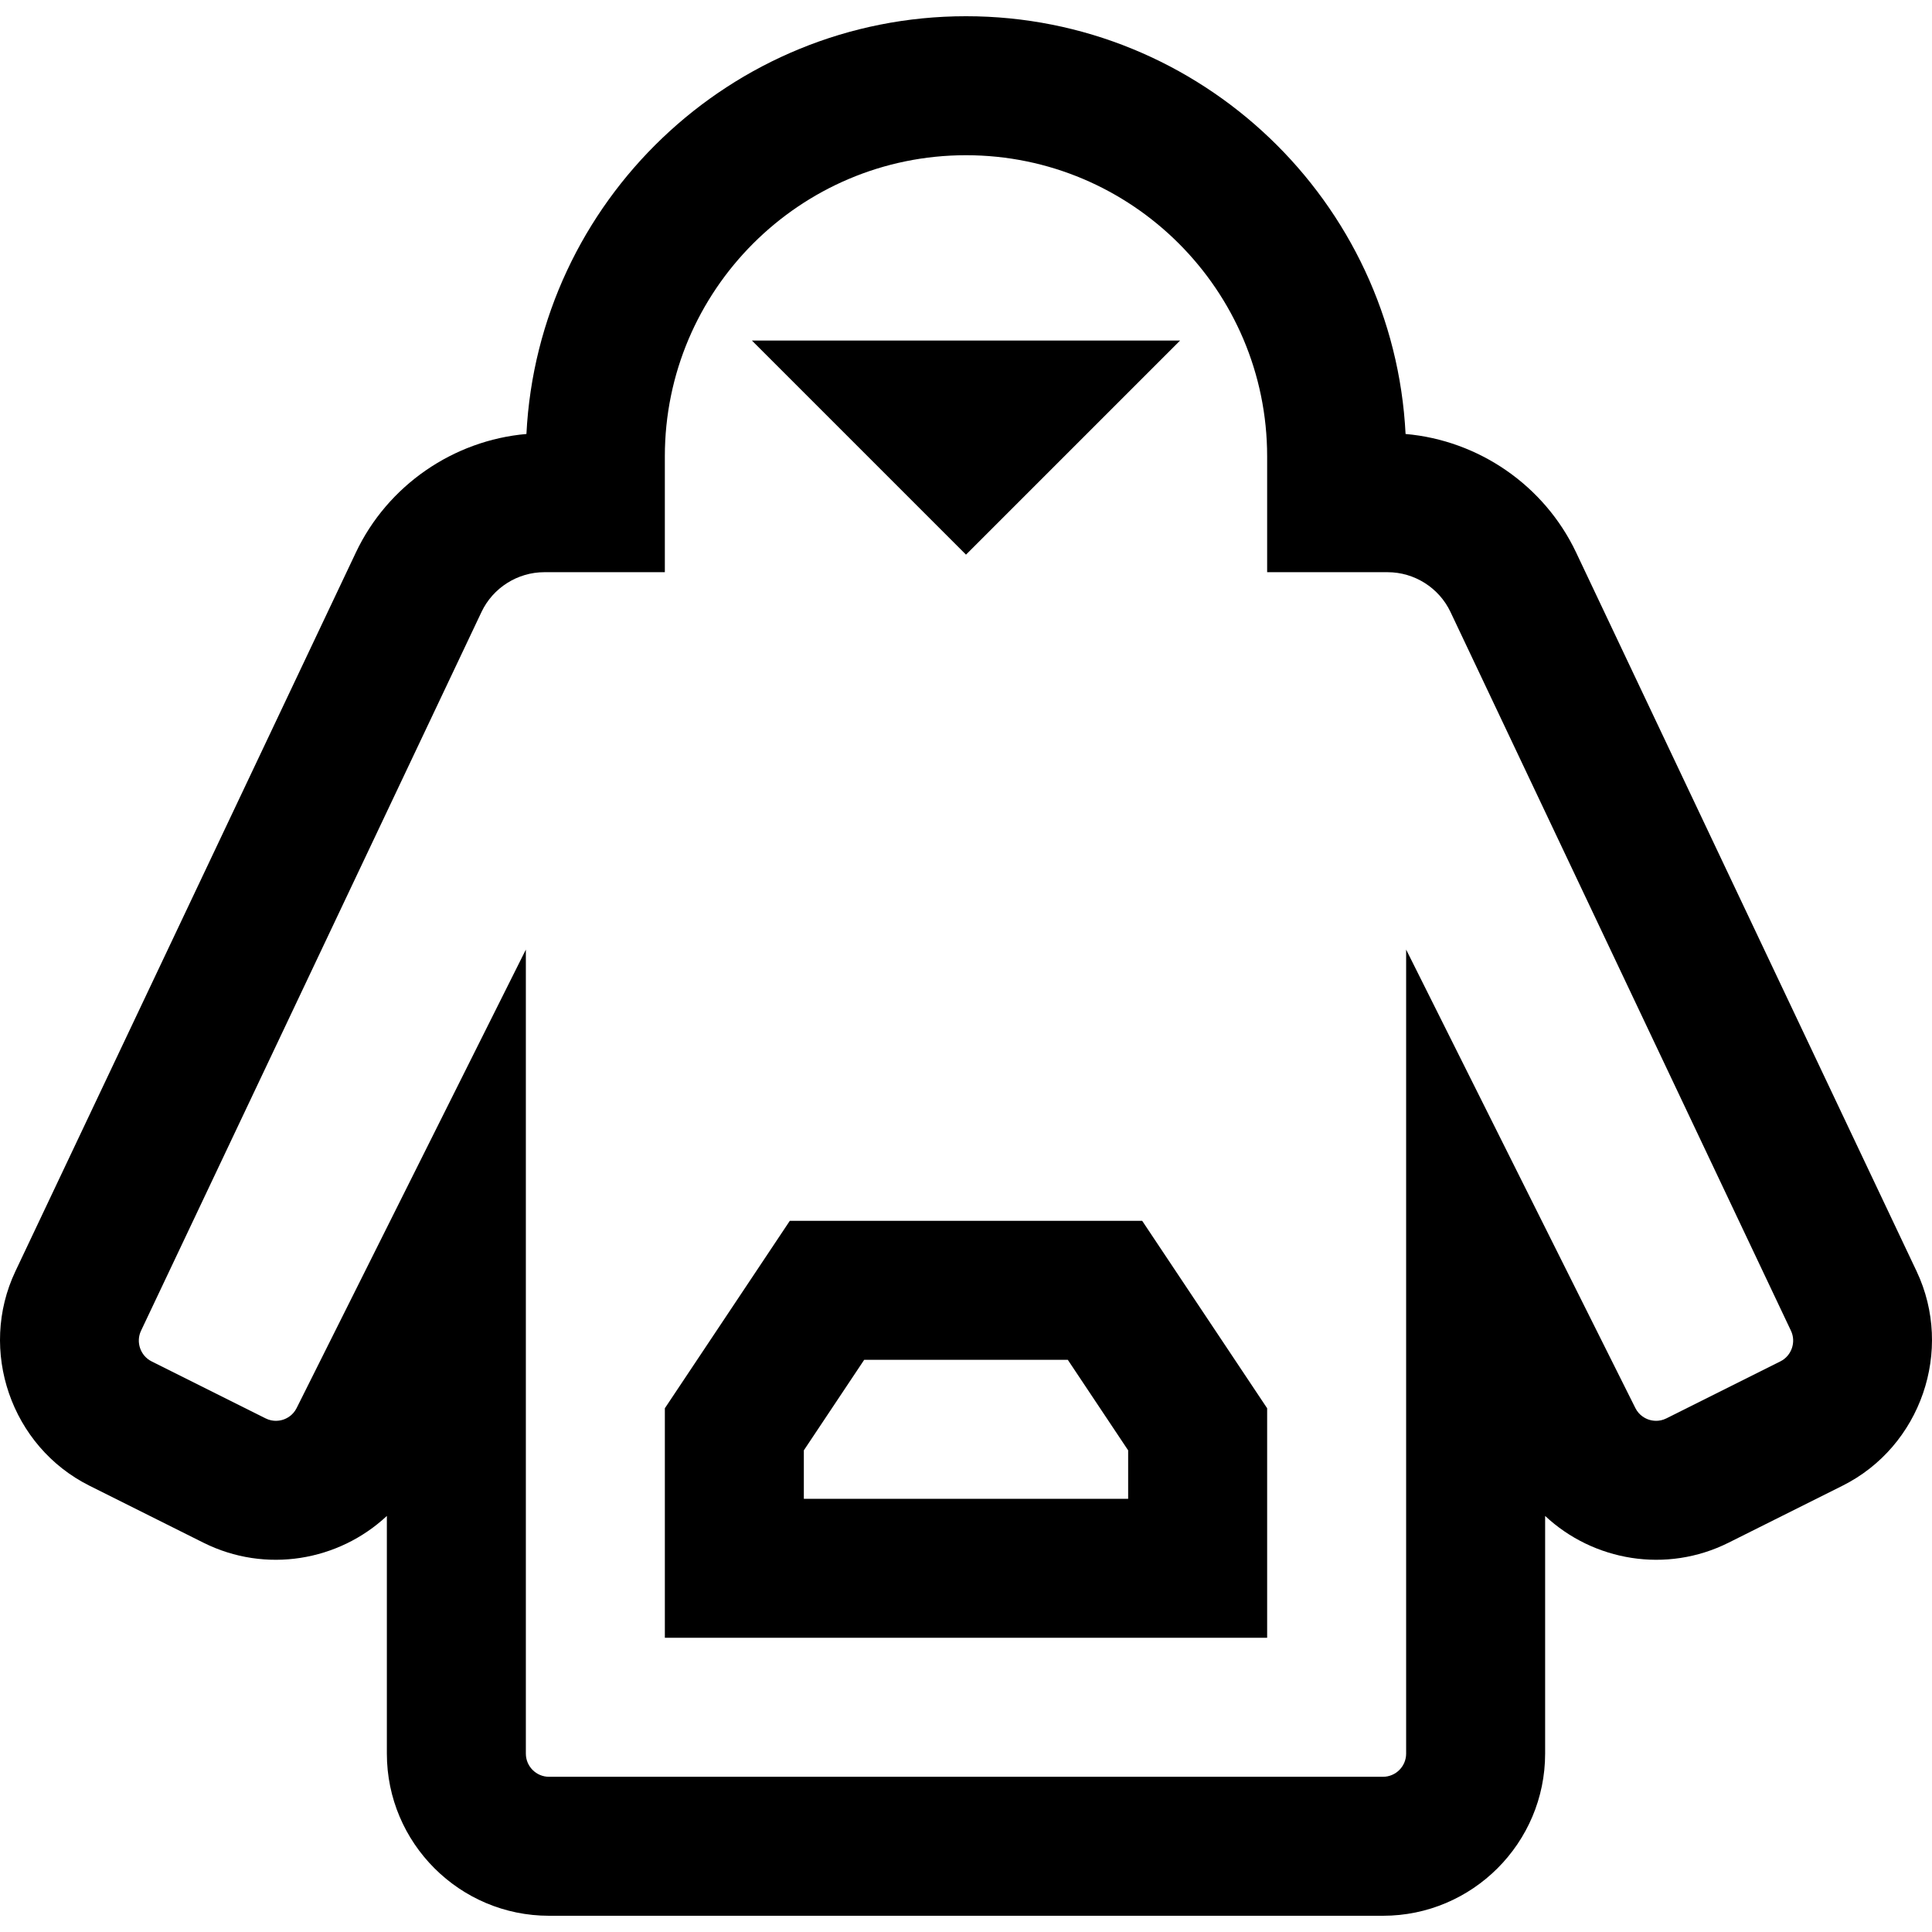
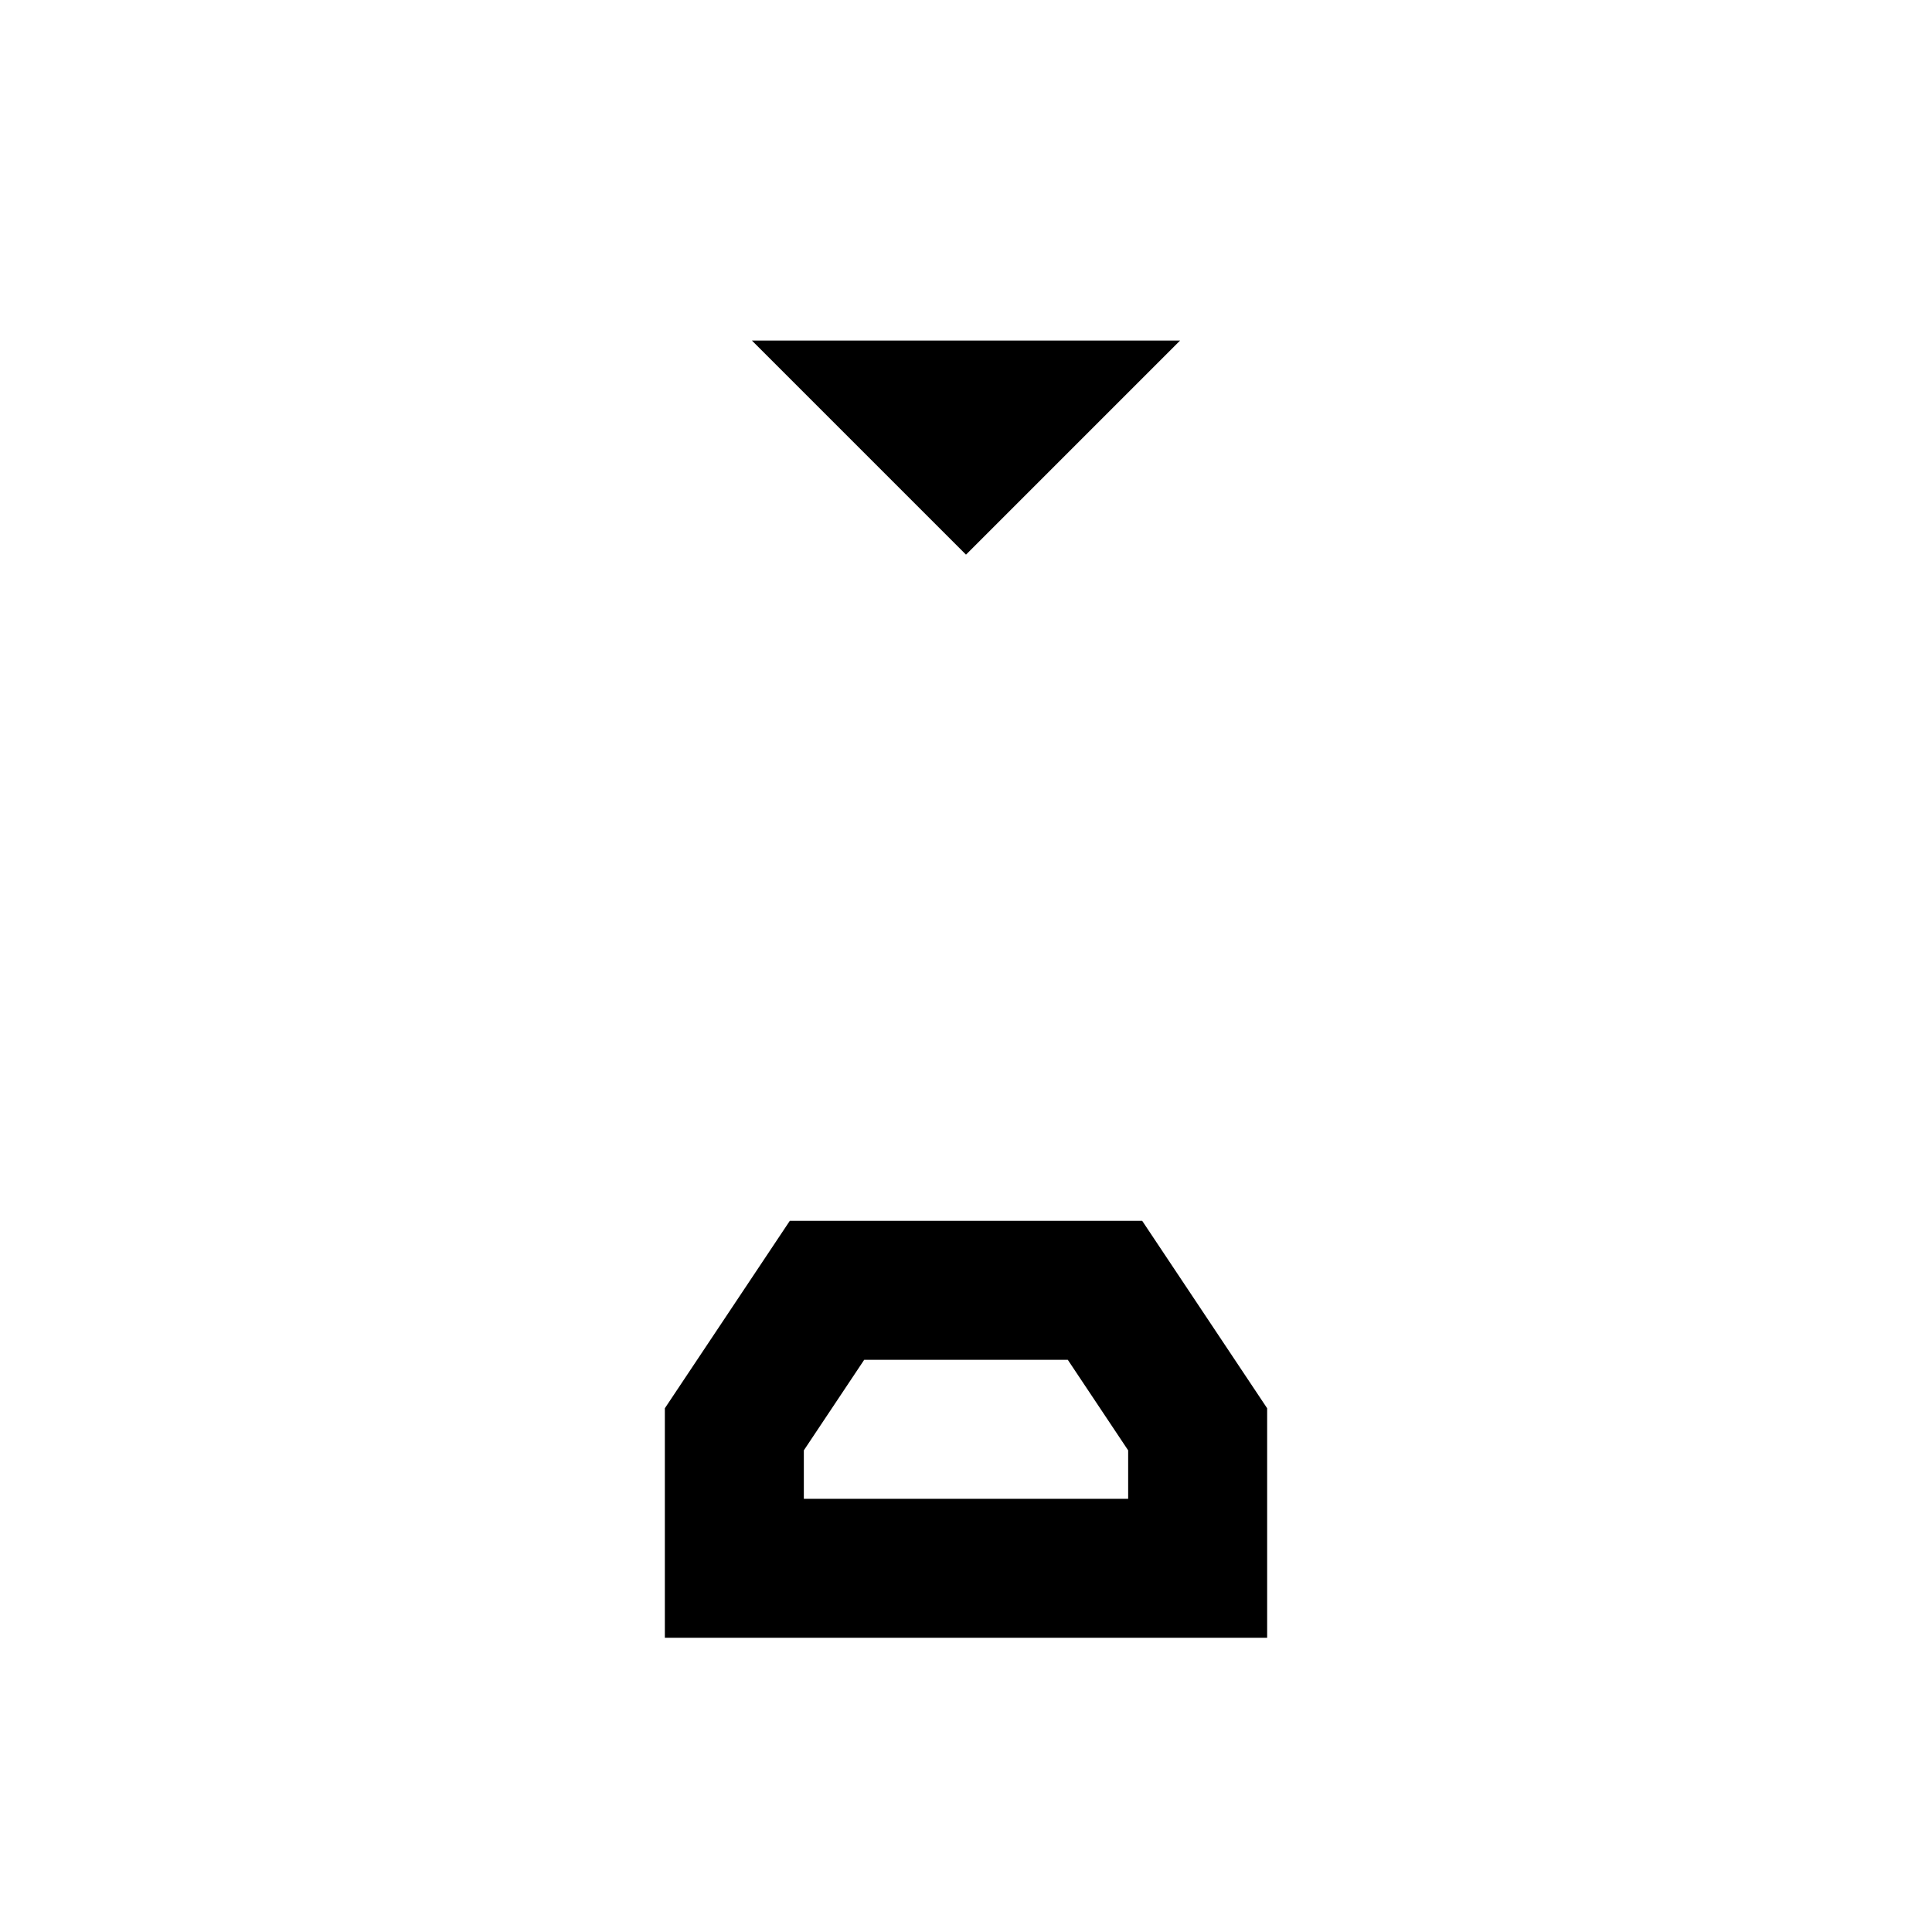
<svg xmlns="http://www.w3.org/2000/svg" fill="#000000" height="800px" width="800px" version="1.1" id="Layer_1" viewBox="0 0 512.001 512.001" xml:space="preserve">
  <g>
    <g>
-       <path d="M507.916,336.893L417.682,146.4c-8.412-17.757-25.815-29.701-45.19-31.391C369.393,53.439,318.327,4.3,256.001,4.3    c-62.325,0-113.391,49.139-116.492,110.709c-19.375,1.691-36.778,13.635-45.19,31.391L4.085,336.894    c-9.93,20.964-1.13,46.459,19.617,56.832l30.204,15.102c16.514,8.257,35.863,4.847,48.617-7.091v62.99    c0,23.695,19.278,42.973,42.973,42.973h221.006c23.697,0,42.973-19.277,42.975-42.973v-62.989    c12.753,11.934,32.102,15.348,48.618,7.089l30.203-15.102C509.045,383.352,517.846,357.856,507.916,336.893z M471.823,360.78    l-30.203,15.102c-1.979,0.99-3.787,0.634-4.687,0.333c-0.901-0.3-2.56-1.099-3.55-3.078l-60.742-121.484v213.075    c0,3.385-2.754,6.139-6.139,6.139H145.497c-3.385,0-6.139-2.754-6.139-6.139V251.652L78.617,373.138    c-0.99,1.978-2.648,2.777-3.55,3.078c-0.9,0.302-2.709,0.657-4.687-0.333l-30.204-15.102c-2.964-1.482-4.221-5.124-2.803-8.118    l90.233-190.493c3.03-6.399,9.563-10.533,16.645-10.533l31.94-0.001v-30.695c0-44.005,35.802-79.806,79.808-79.806    c44.006,0,79.808,35.802,79.808,79.808v30.695h31.941c7.08,0,13.614,4.135,16.644,10.533l90.233,190.491    C476.044,355.656,474.788,359.298,471.823,360.78z" />
-     </g>
+       </g>
  </g>
  <g>
    <g>
      <polygon points="199.259,90.245 255.999,146.987 312.741,90.245   " />
    </g>
  </g>
  <g>
    <g>
      <path d="M302.691,323.53h-93.382l-33.116,49.675v60.827h159.615v-60.827L302.691,323.53z M298.973,397.198h-85.947v-12.84    l15.996-23.994h53.955l15.996,23.994V397.198z" />
    </g>
  </g>
</svg>